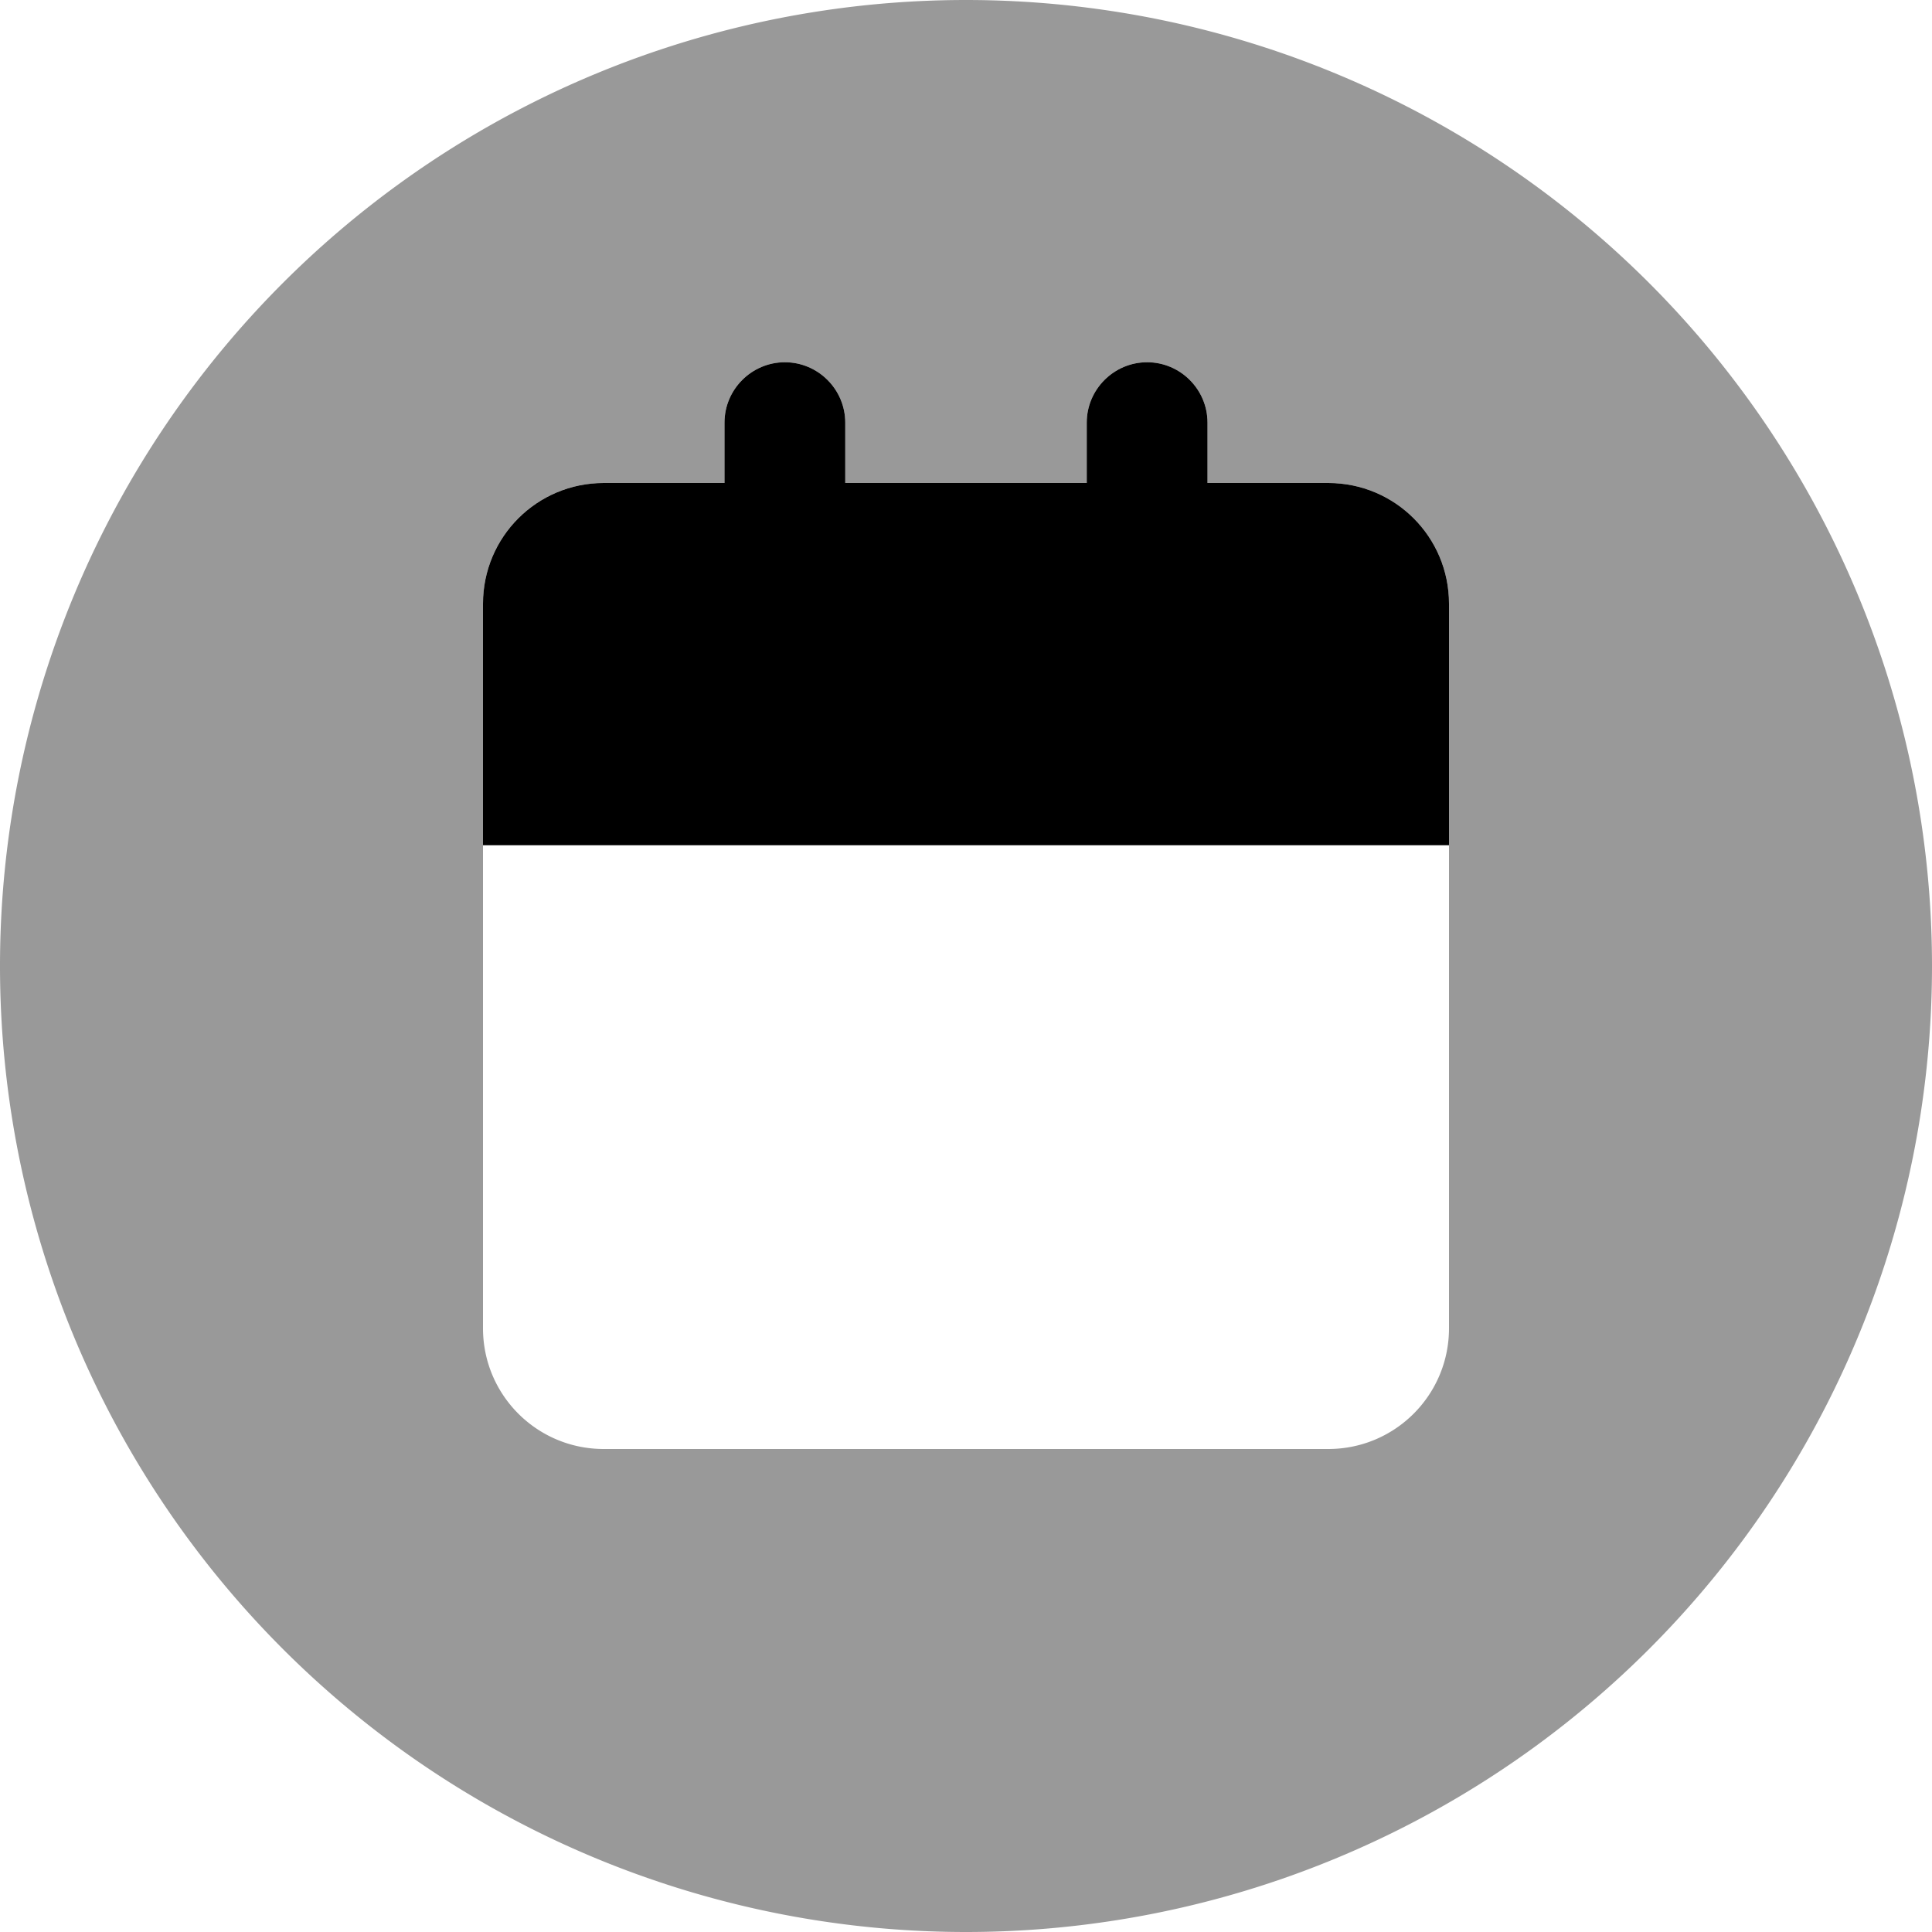
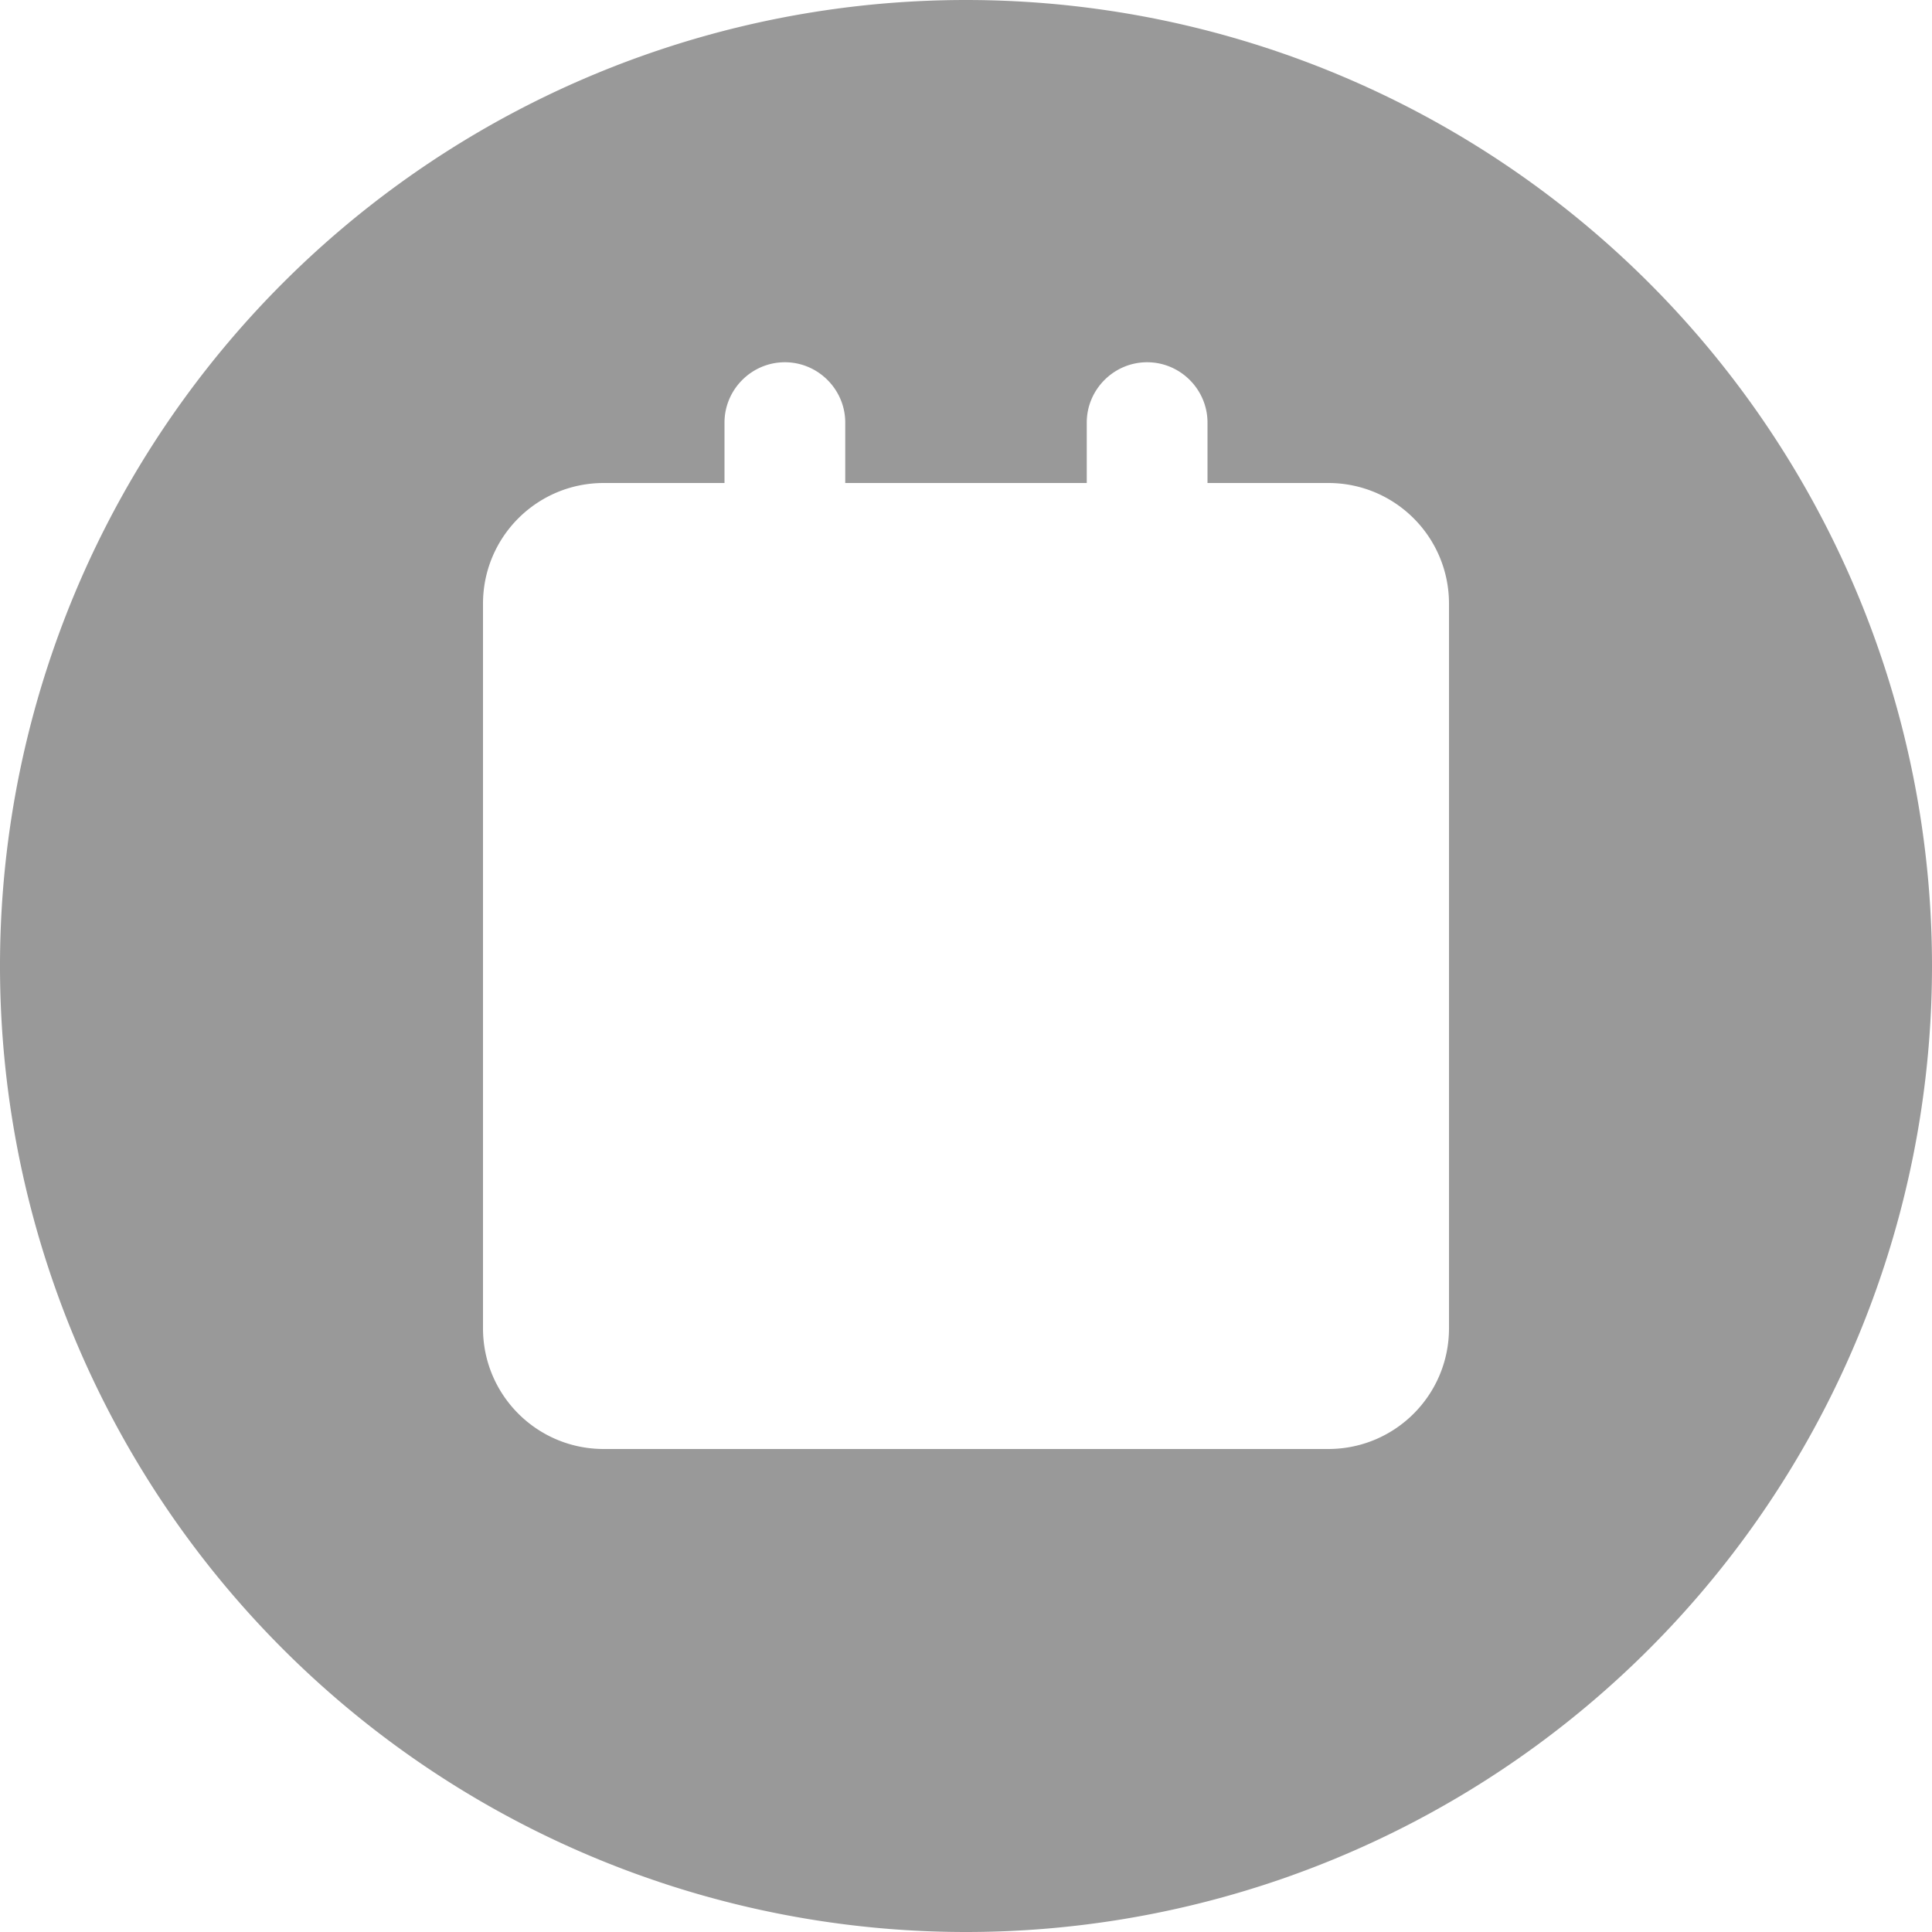
<svg xmlns="http://www.w3.org/2000/svg" viewBox="0 0 512 512">
  <defs>
    <style>.fa-secondary{opacity:.4}</style>
  </defs>
  <path class="fa-secondary" d="M256 512A256 256 0 1 0 256 0a256 256 0 1 0 0 512zM208 96c8.8 0 16 7.2 16 16v16h64V112c0-8.8 7.2-16 16-16s16 7.2 16 16v16h32c17.7 0 32 14.3 32 32v64V352c0 17.7-14.3 32-32 32H160c-17.7 0-32-14.3-32-32V224 160c0-17.7 14.3-32 32-32h32V112c0-8.8 7.2-16 16-16z" />
-   <path class="fa-primary" d="M192 112c0-8.8 7.2-16 16-16s16 7.2 16 16v16h64V112c0-8.8 7.2-16 16-16s16 7.2 16 16v16h32c17.7 0 32 14.3 32 32v64H128V160c0-17.7 14.3-32 32-32h32V112z" />
</svg>